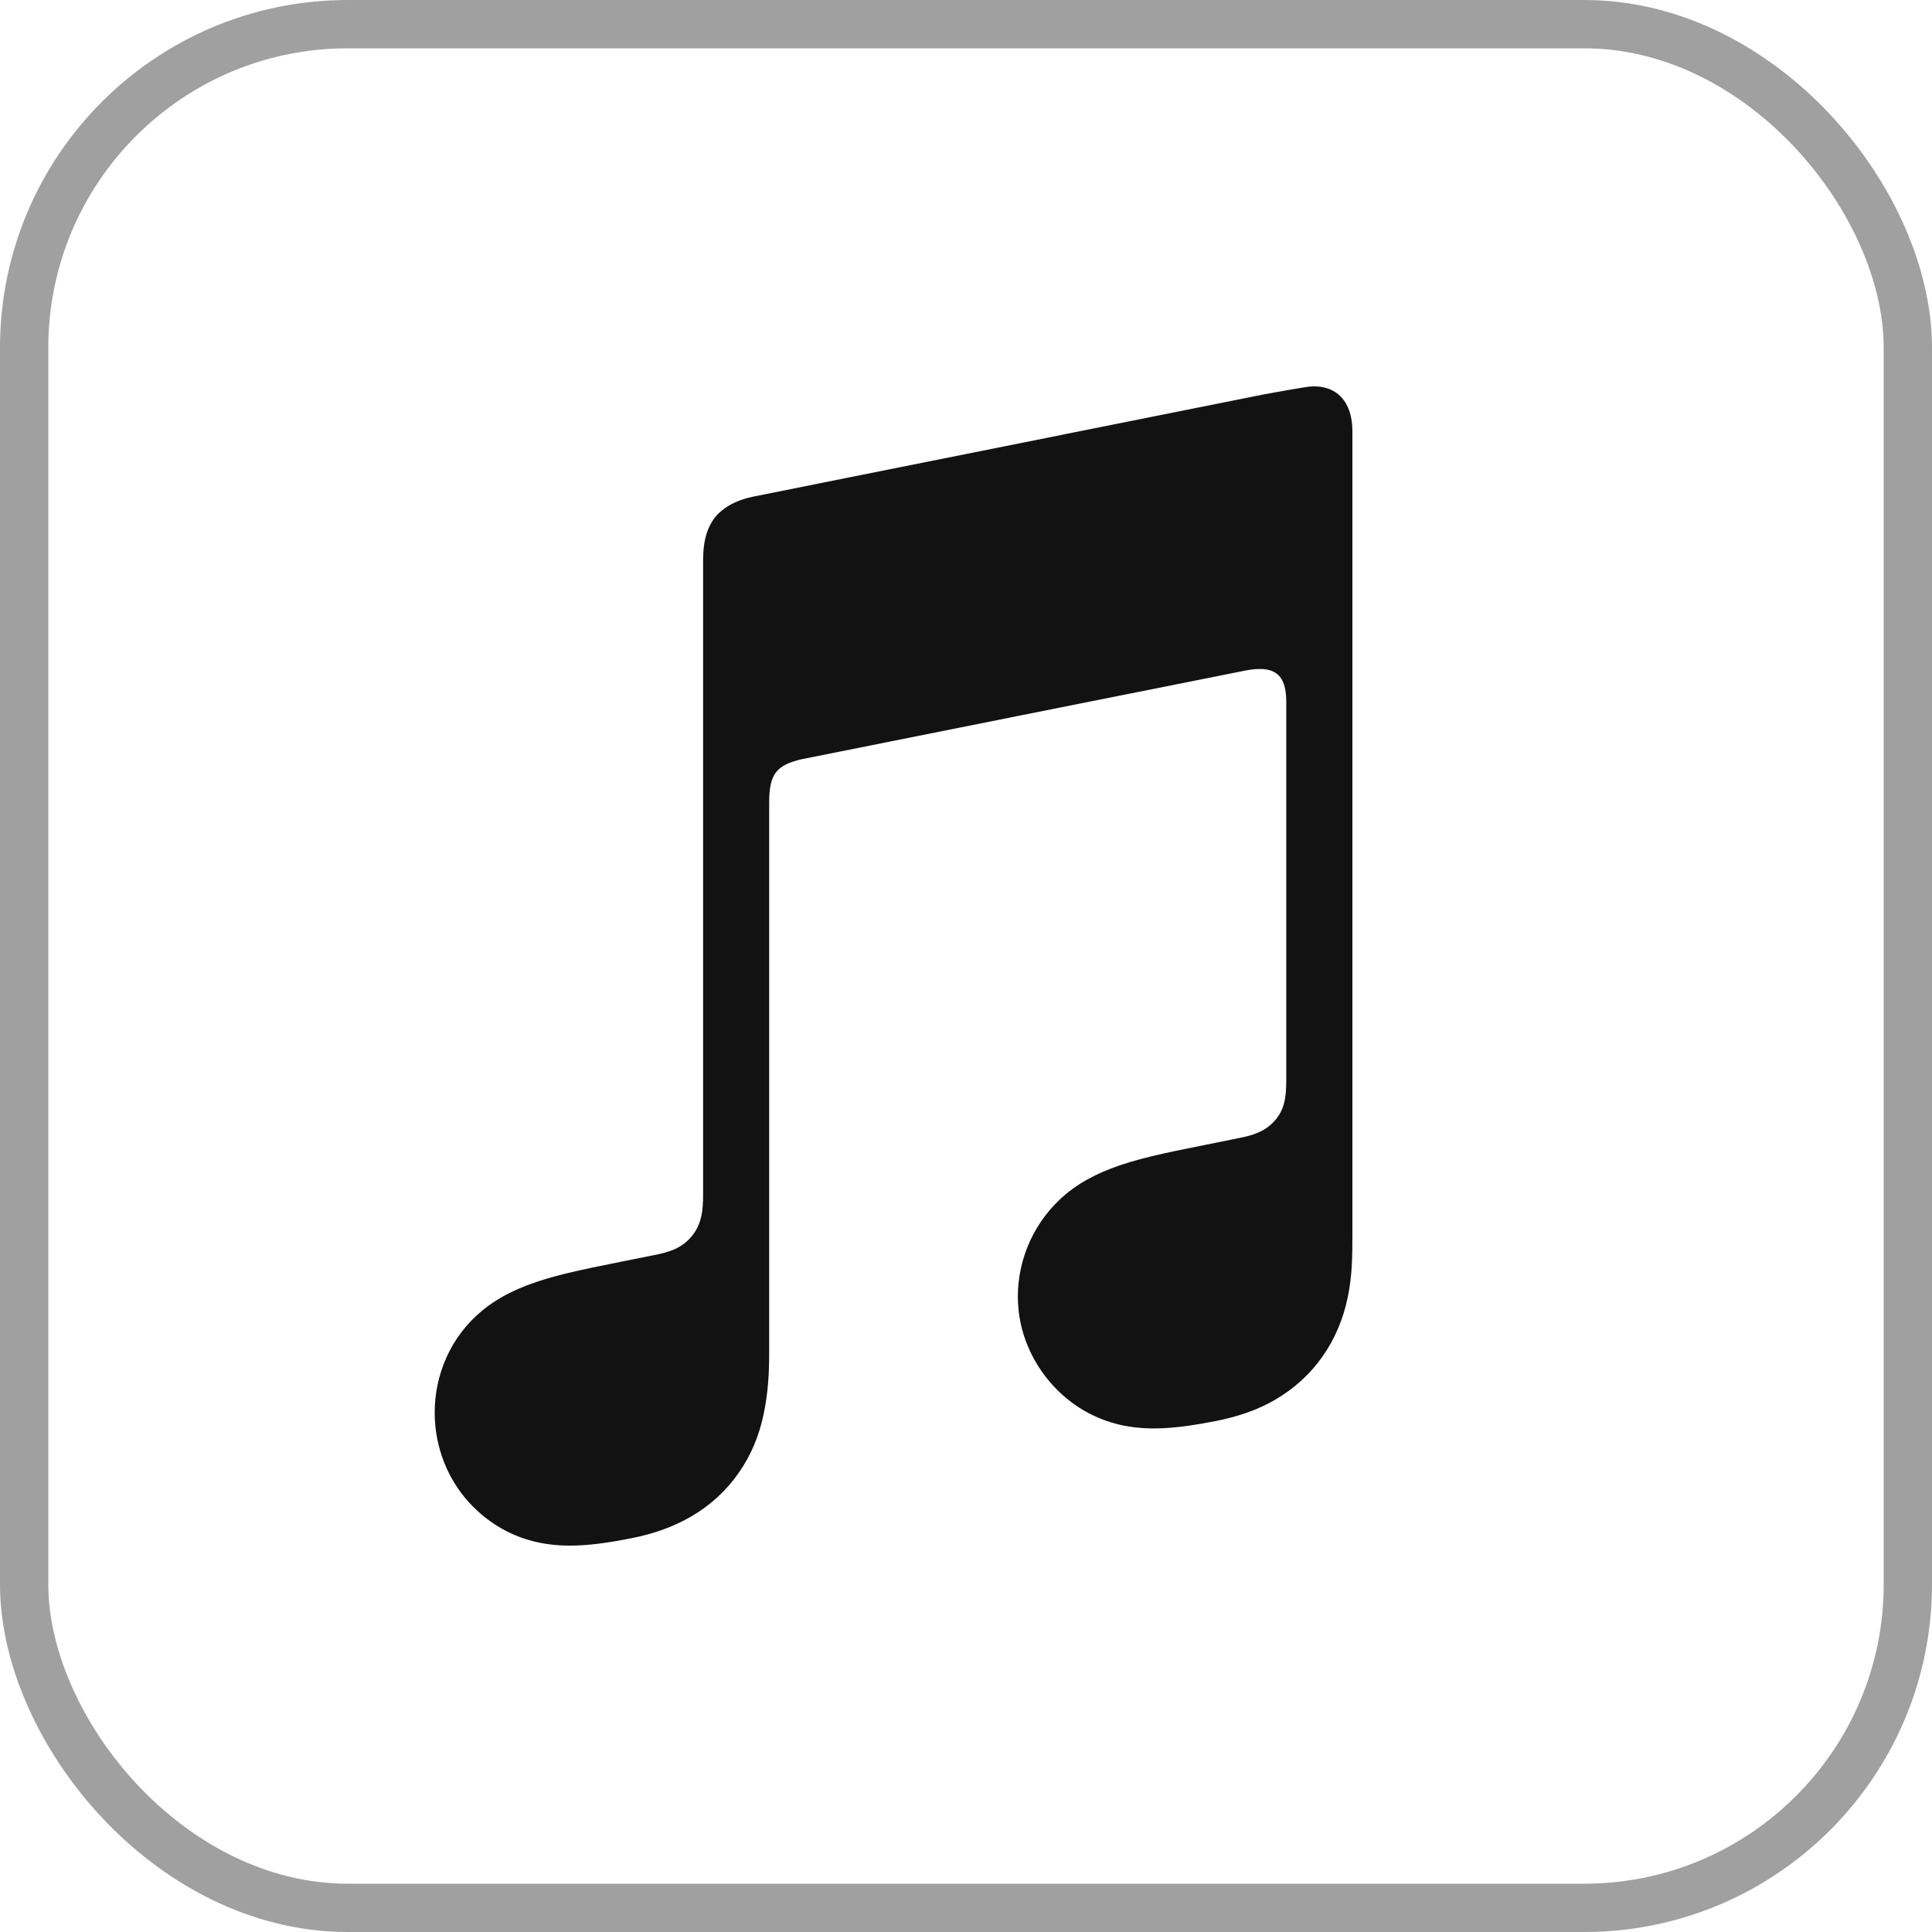
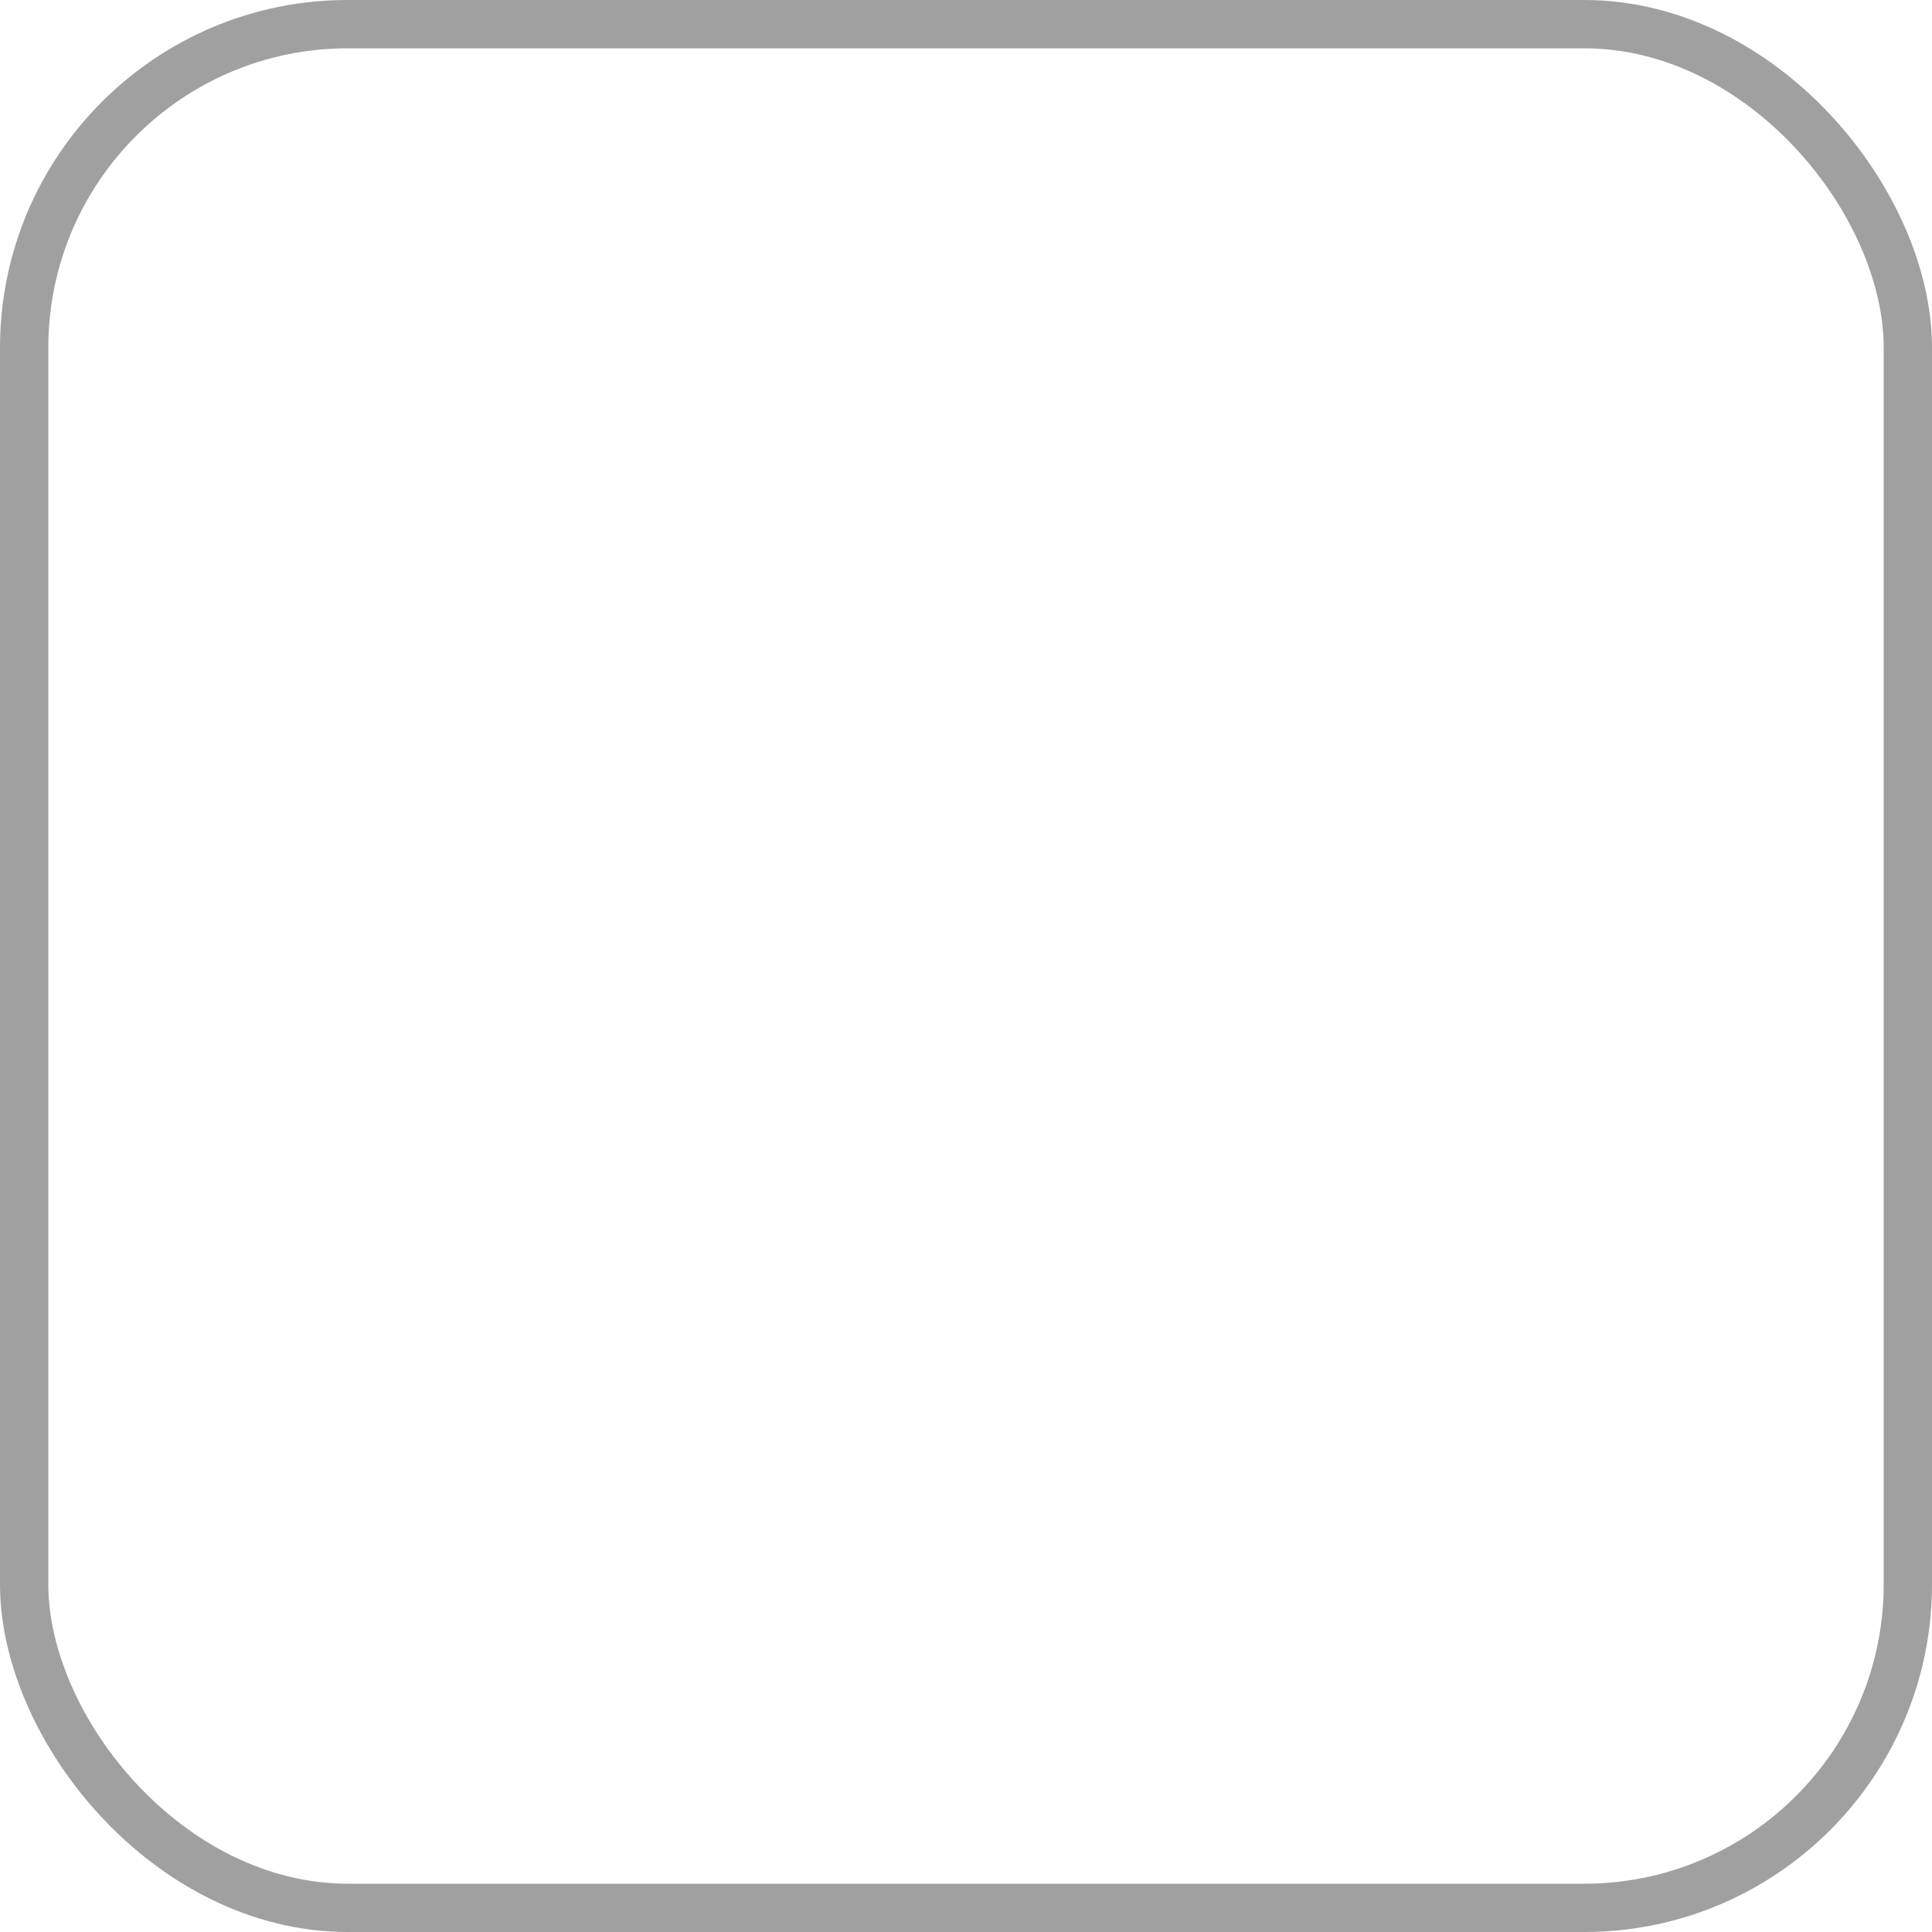
<svg xmlns="http://www.w3.org/2000/svg" width="40" height="40" viewBox="0 0 40 40" fill="none">
  <rect x="0.5" y="0.5" width="39" height="39" rx="6.7" stroke="#121212" stroke-opacity="0.4" />
-   <path fill-rule="evenodd" clip-rule="evenodd" d="M27.109 8.004C27.023 8.012 26.26 8.146 26.168 8.165L15.599 10.281L15.595 10.282C15.32 10.339 15.104 10.437 14.937 10.576C14.735 10.743 14.624 10.98 14.581 11.257C14.572 11.316 14.557 11.435 14.557 11.611C14.557 11.611 14.557 22.324 14.557 24.735C14.557 25.041 14.533 25.339 14.323 25.593C14.114 25.847 13.855 25.923 13.552 25.984C13.322 26.03 13.092 26.076 12.862 26.122C11.988 26.297 11.421 26.415 10.906 26.613C10.414 26.802 10.046 27.043 9.752 27.349C9.171 27.954 8.934 28.774 9.015 29.542C9.085 30.198 9.382 30.825 9.893 31.288C10.237 31.602 10.668 31.84 11.176 31.941C11.702 32.046 12.263 32.01 13.083 31.845C13.519 31.758 13.928 31.621 14.317 31.393C14.703 31.168 15.033 30.867 15.29 30.5C15.549 30.133 15.716 29.724 15.808 29.29C15.903 28.842 15.925 28.438 15.925 27.991V16.609C15.925 15.999 16.099 15.839 16.595 15.719C16.595 15.719 25.38 13.961 25.79 13.882C26.361 13.773 26.631 13.935 26.631 14.53V22.299C26.631 22.607 26.628 22.919 26.417 23.174C26.207 23.427 25.948 23.504 25.645 23.564C25.415 23.611 25.185 23.657 24.955 23.703C24.082 23.877 23.514 23.996 22.999 24.194C22.507 24.383 22.139 24.624 21.846 24.93C21.264 25.534 21.007 26.354 21.088 27.123C21.157 27.778 21.475 28.405 21.986 28.869C22.331 29.182 22.761 29.414 23.269 29.516C23.795 29.62 24.356 29.583 25.176 29.42C25.613 29.332 26.022 29.202 26.411 28.974C26.796 28.748 27.126 28.448 27.384 28.081C27.642 27.713 27.809 27.305 27.901 26.871C27.996 26.423 28 26.018 28 25.571V8.931C28.002 8.328 27.681 7.955 27.109 8.004Z" fill="#121212" />
</svg>